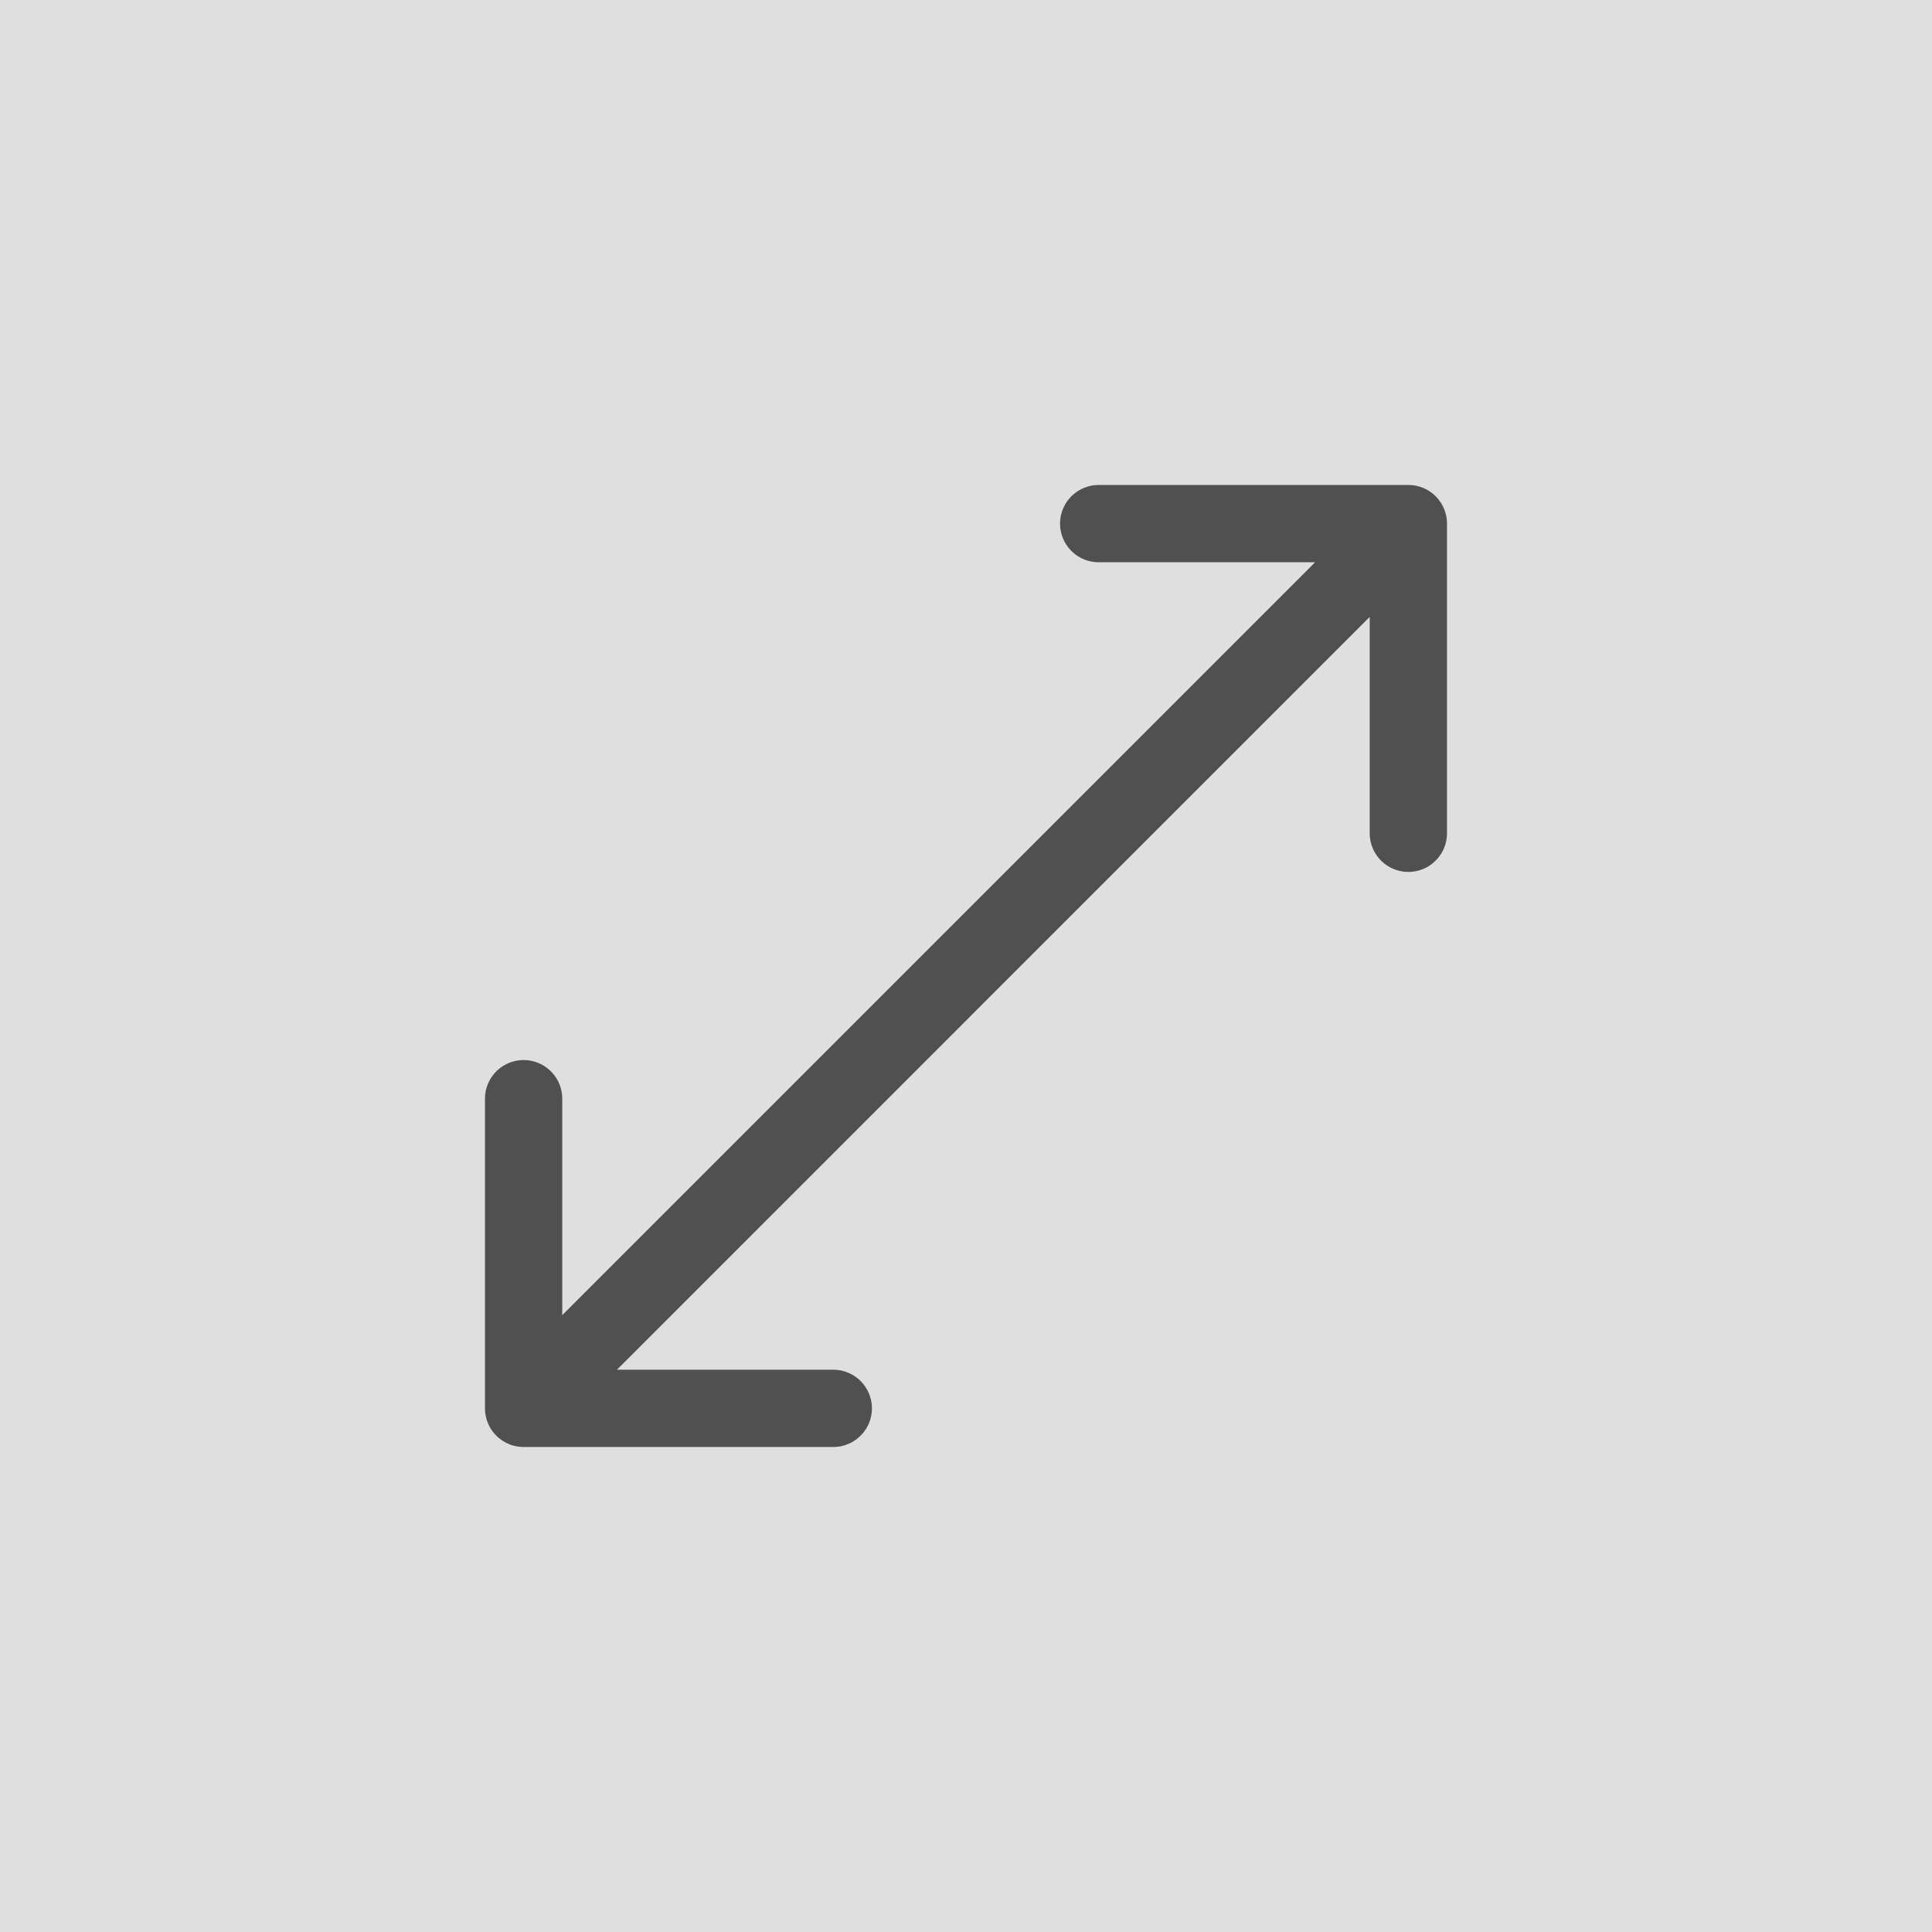
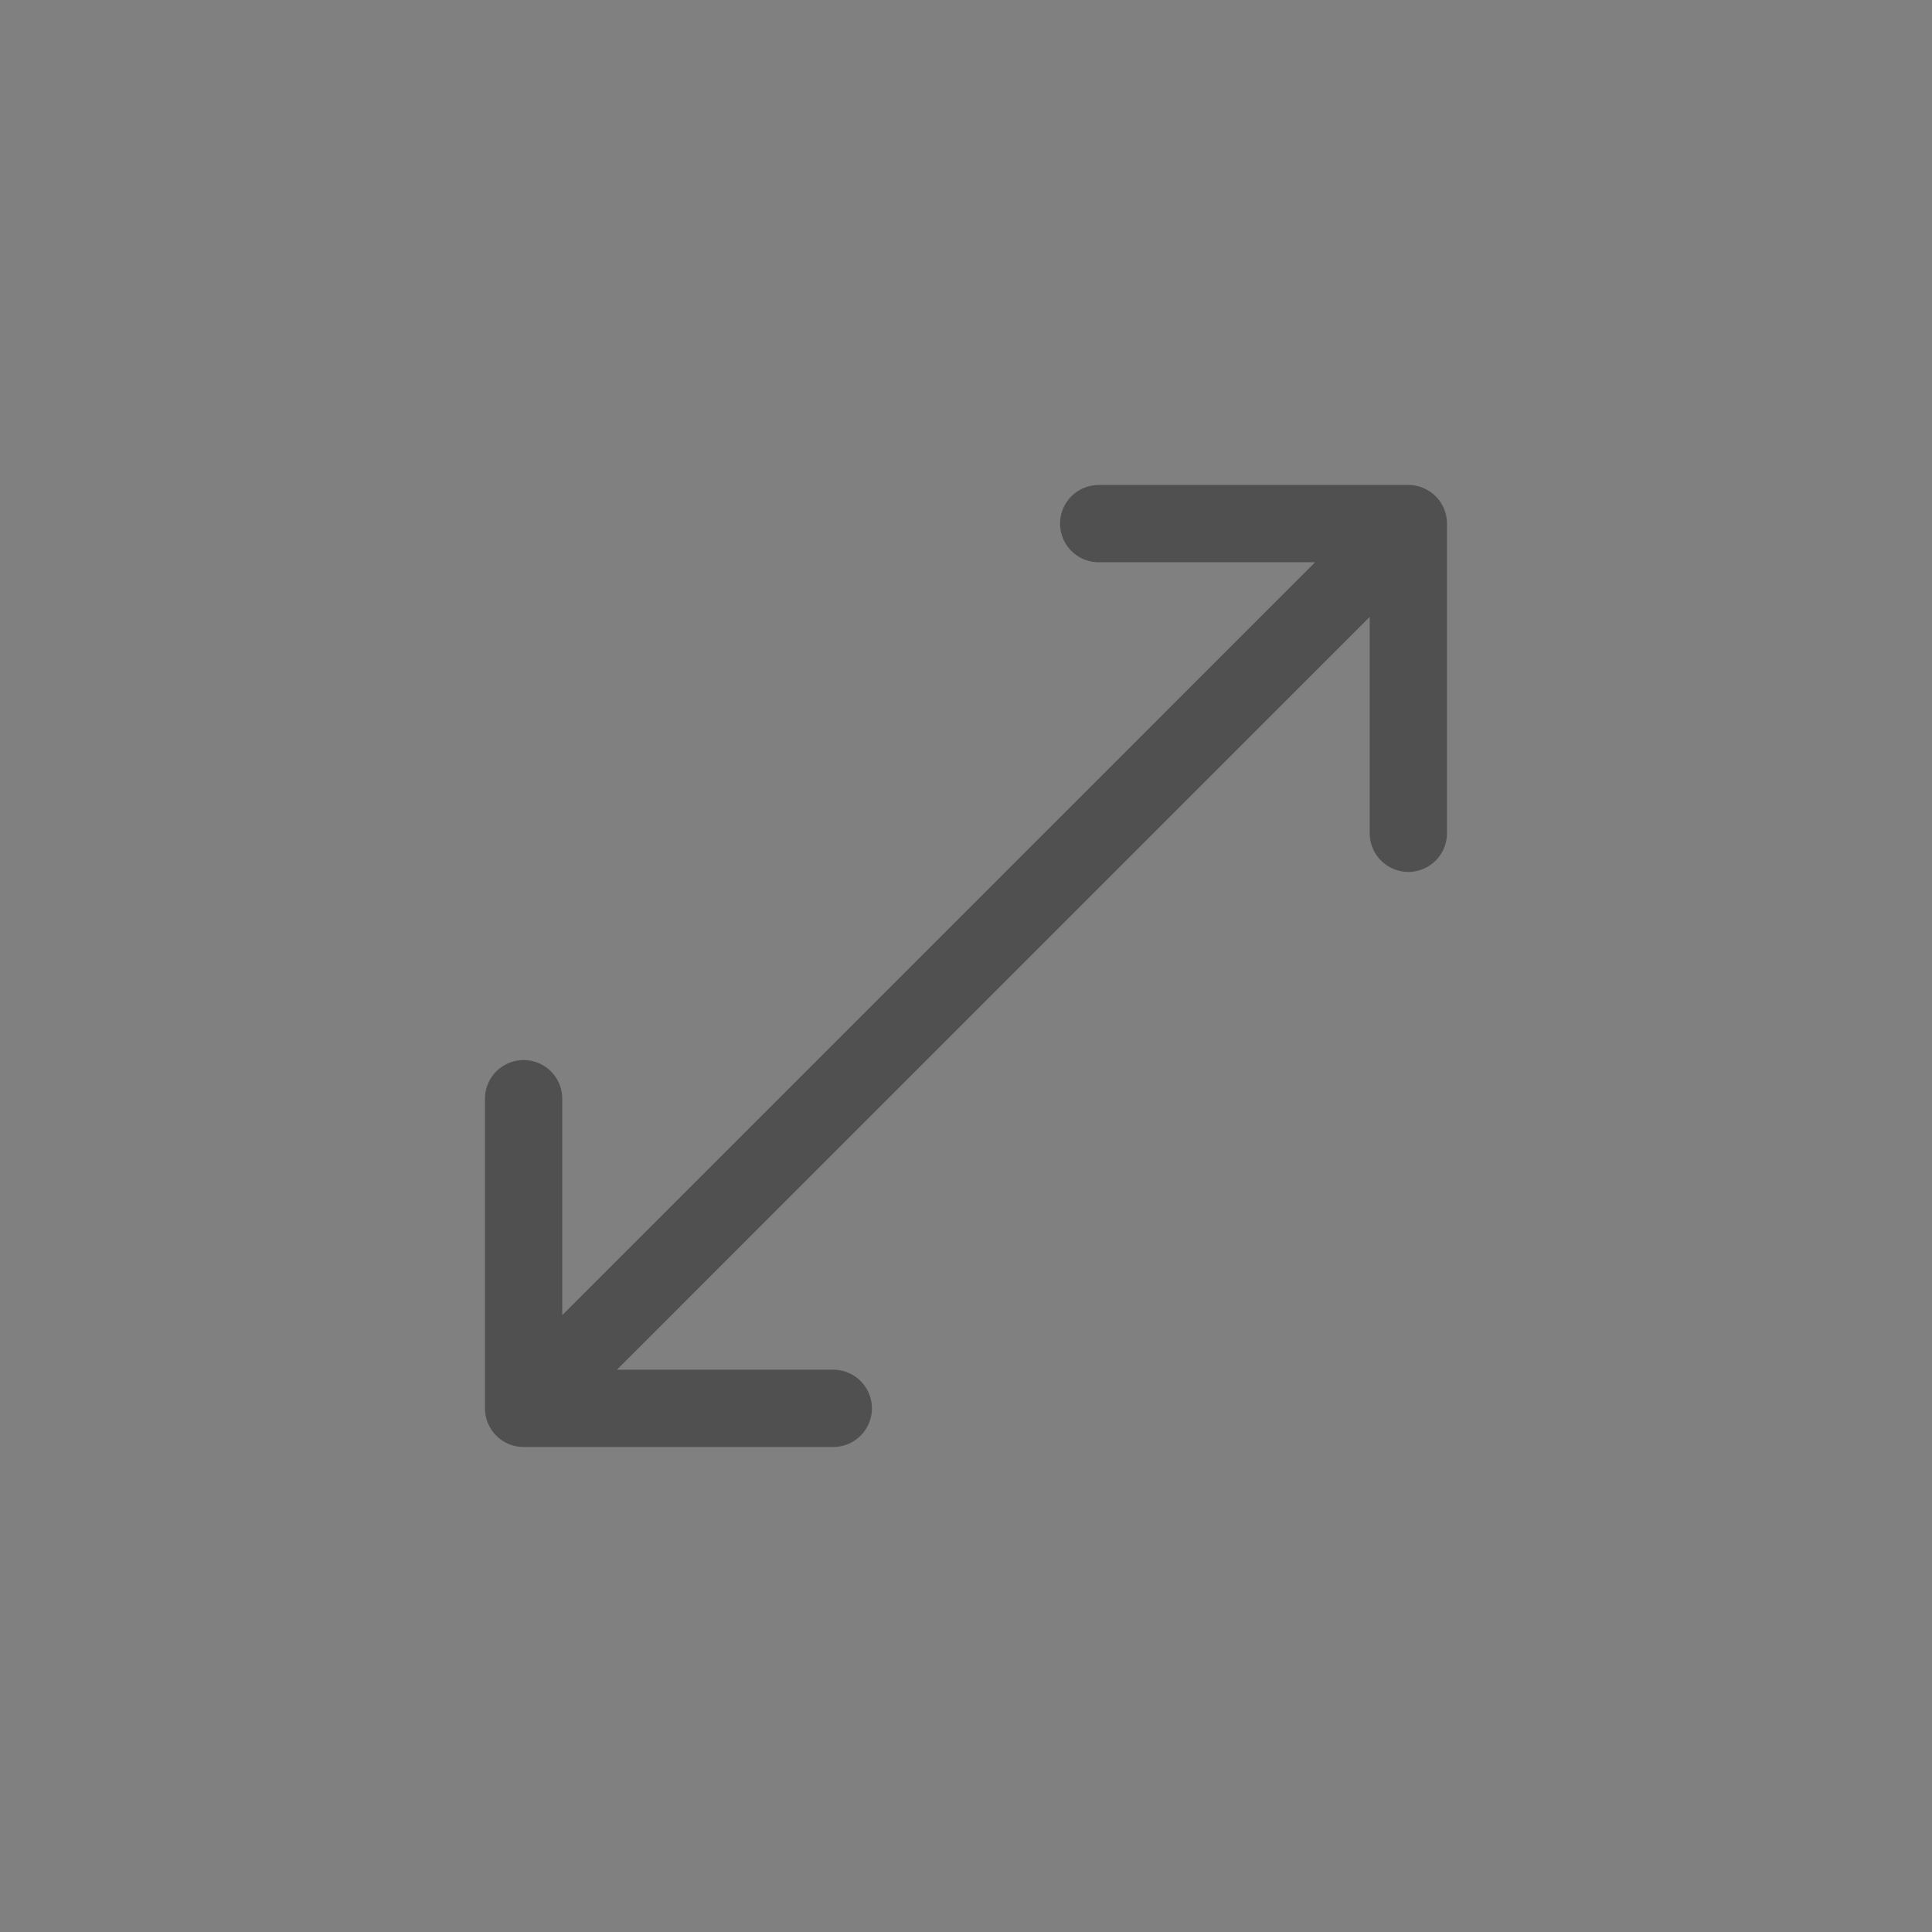
<svg xmlns="http://www.w3.org/2000/svg" width="50" height="50" viewBox="0 0 50 50" fill="none">
  <rect x="0" y="0" width="50" height="50" fill="#808080" stroke="none" />
-   <rect width="50" height="50" fill="white" fill-opacity="0.75" />
  <path d="M21.565 36.448H13.551V28.434M14.283 35.718L35.305 14.695M28.434 13.551H36.448V21.565" stroke="#505050" stroke-width="2" stroke-linecap="round" stroke-linejoin="round" />
</svg>